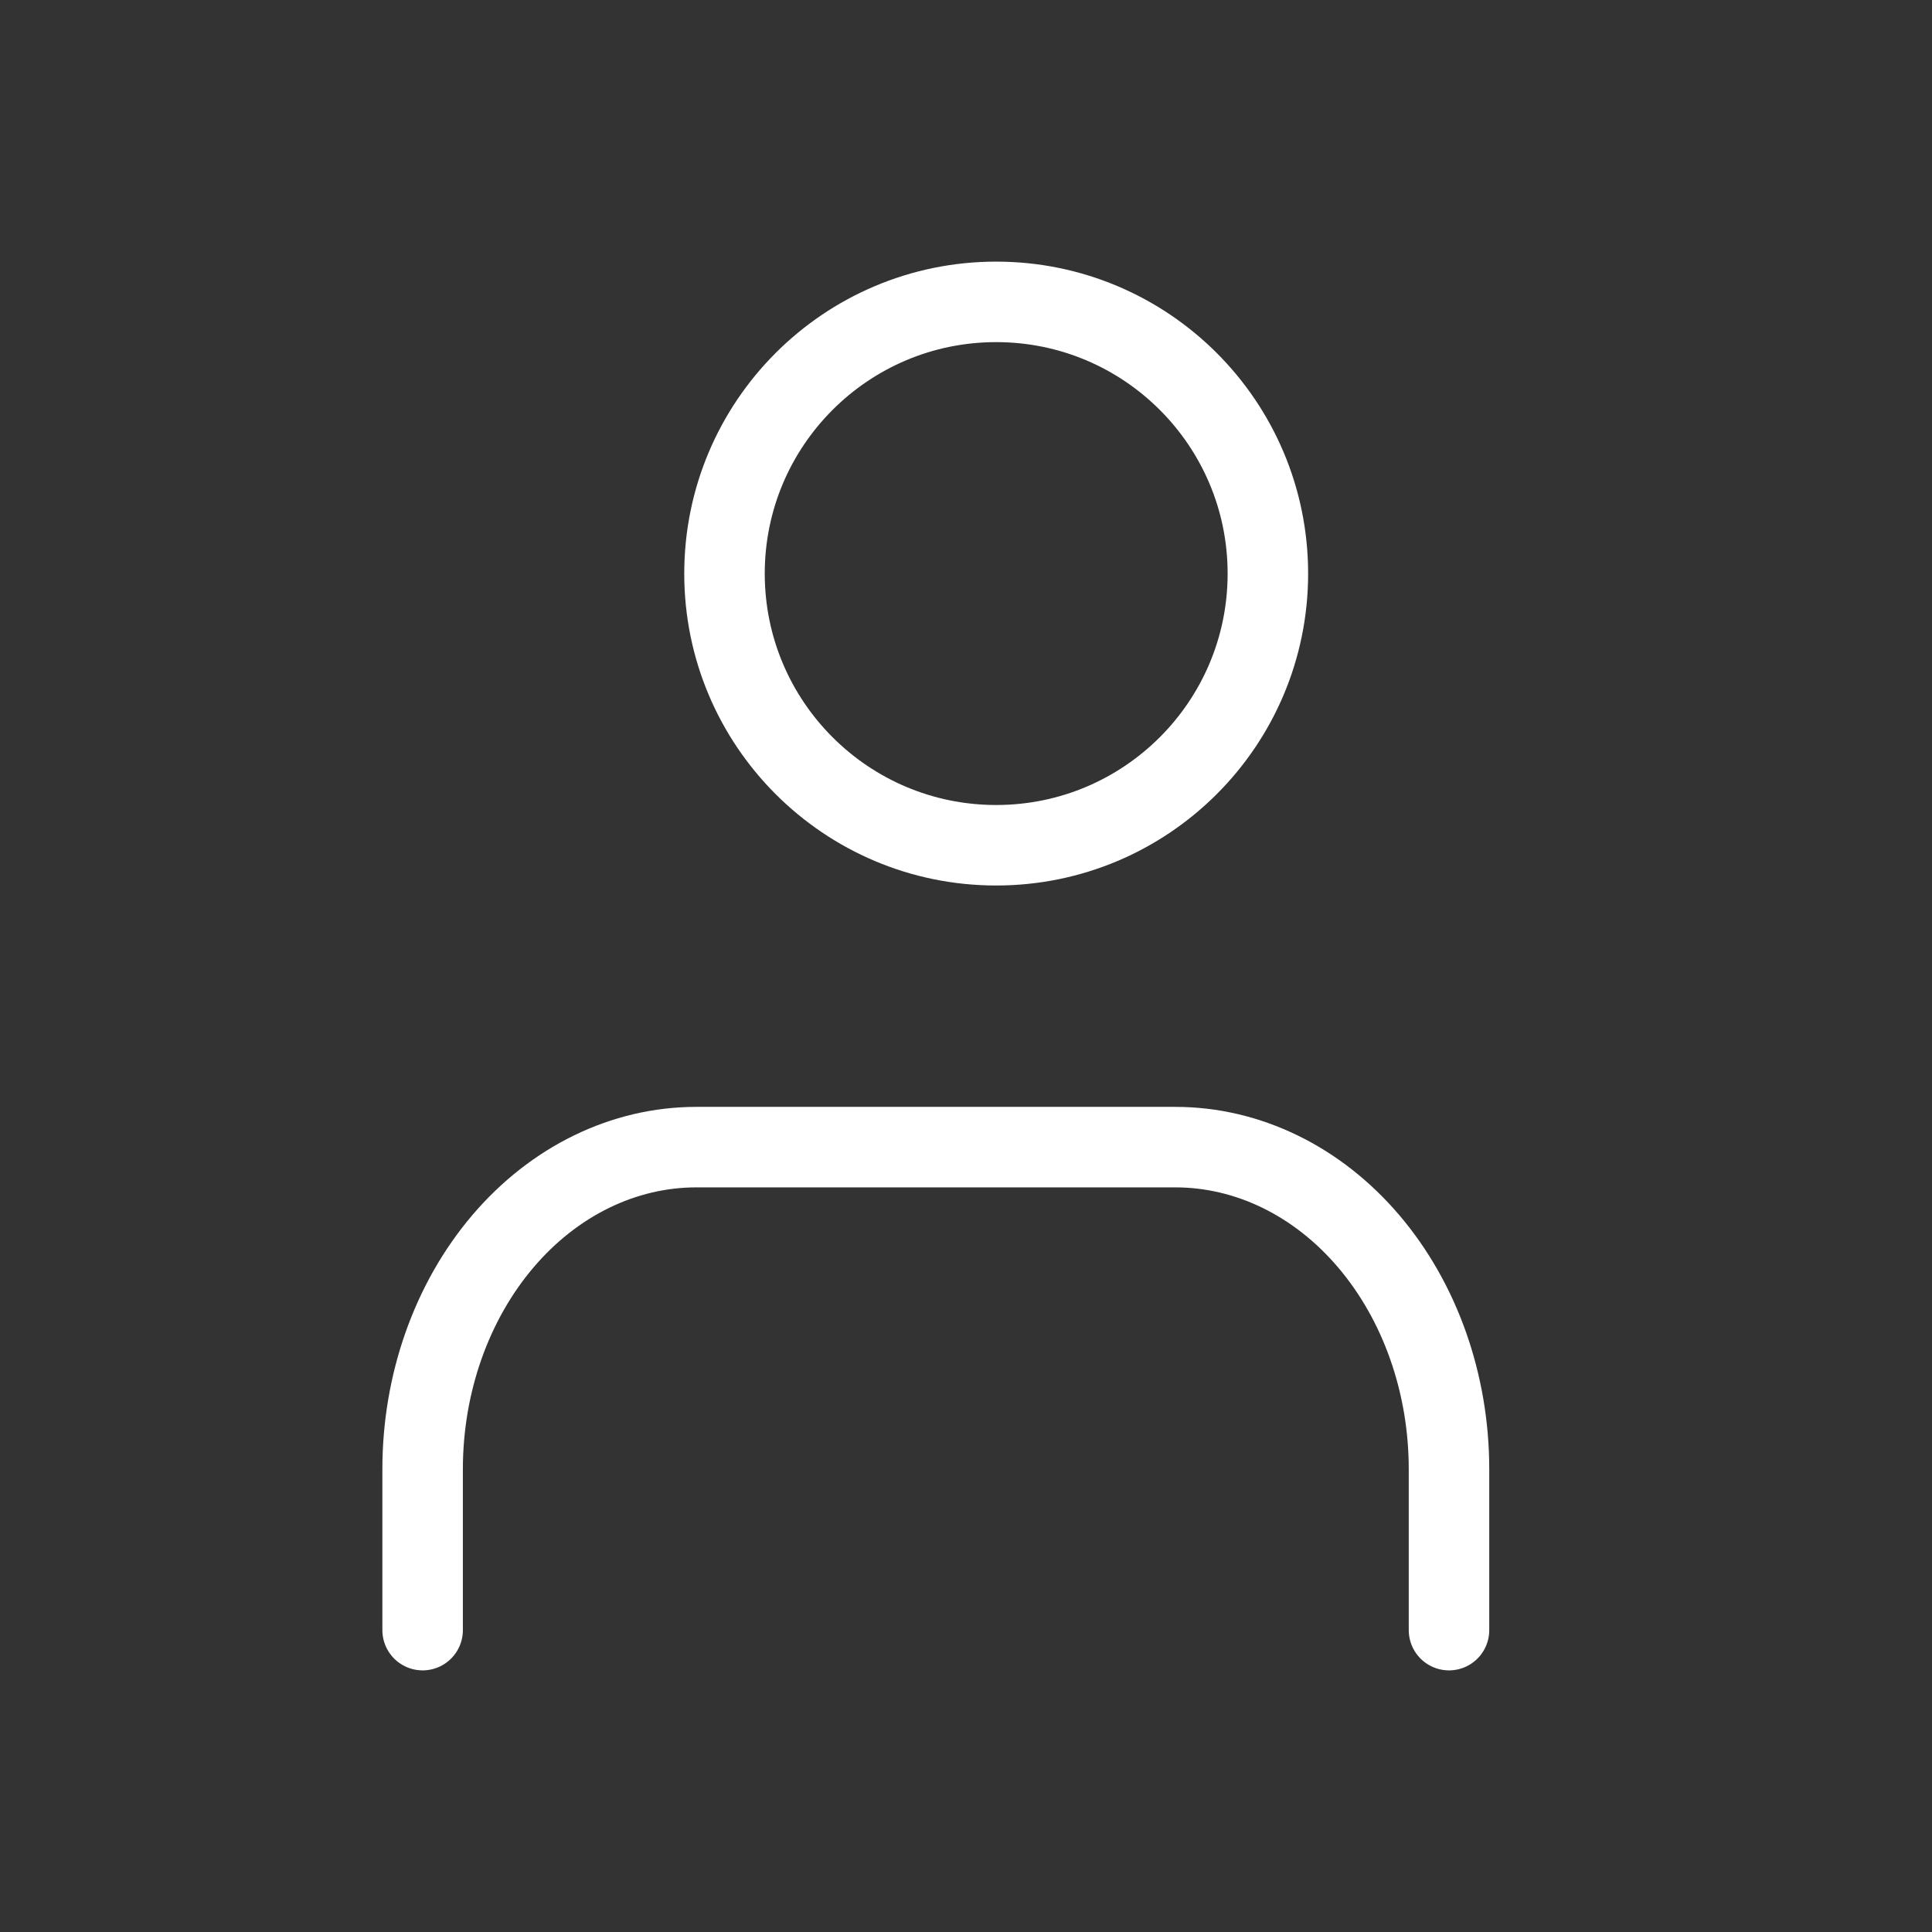
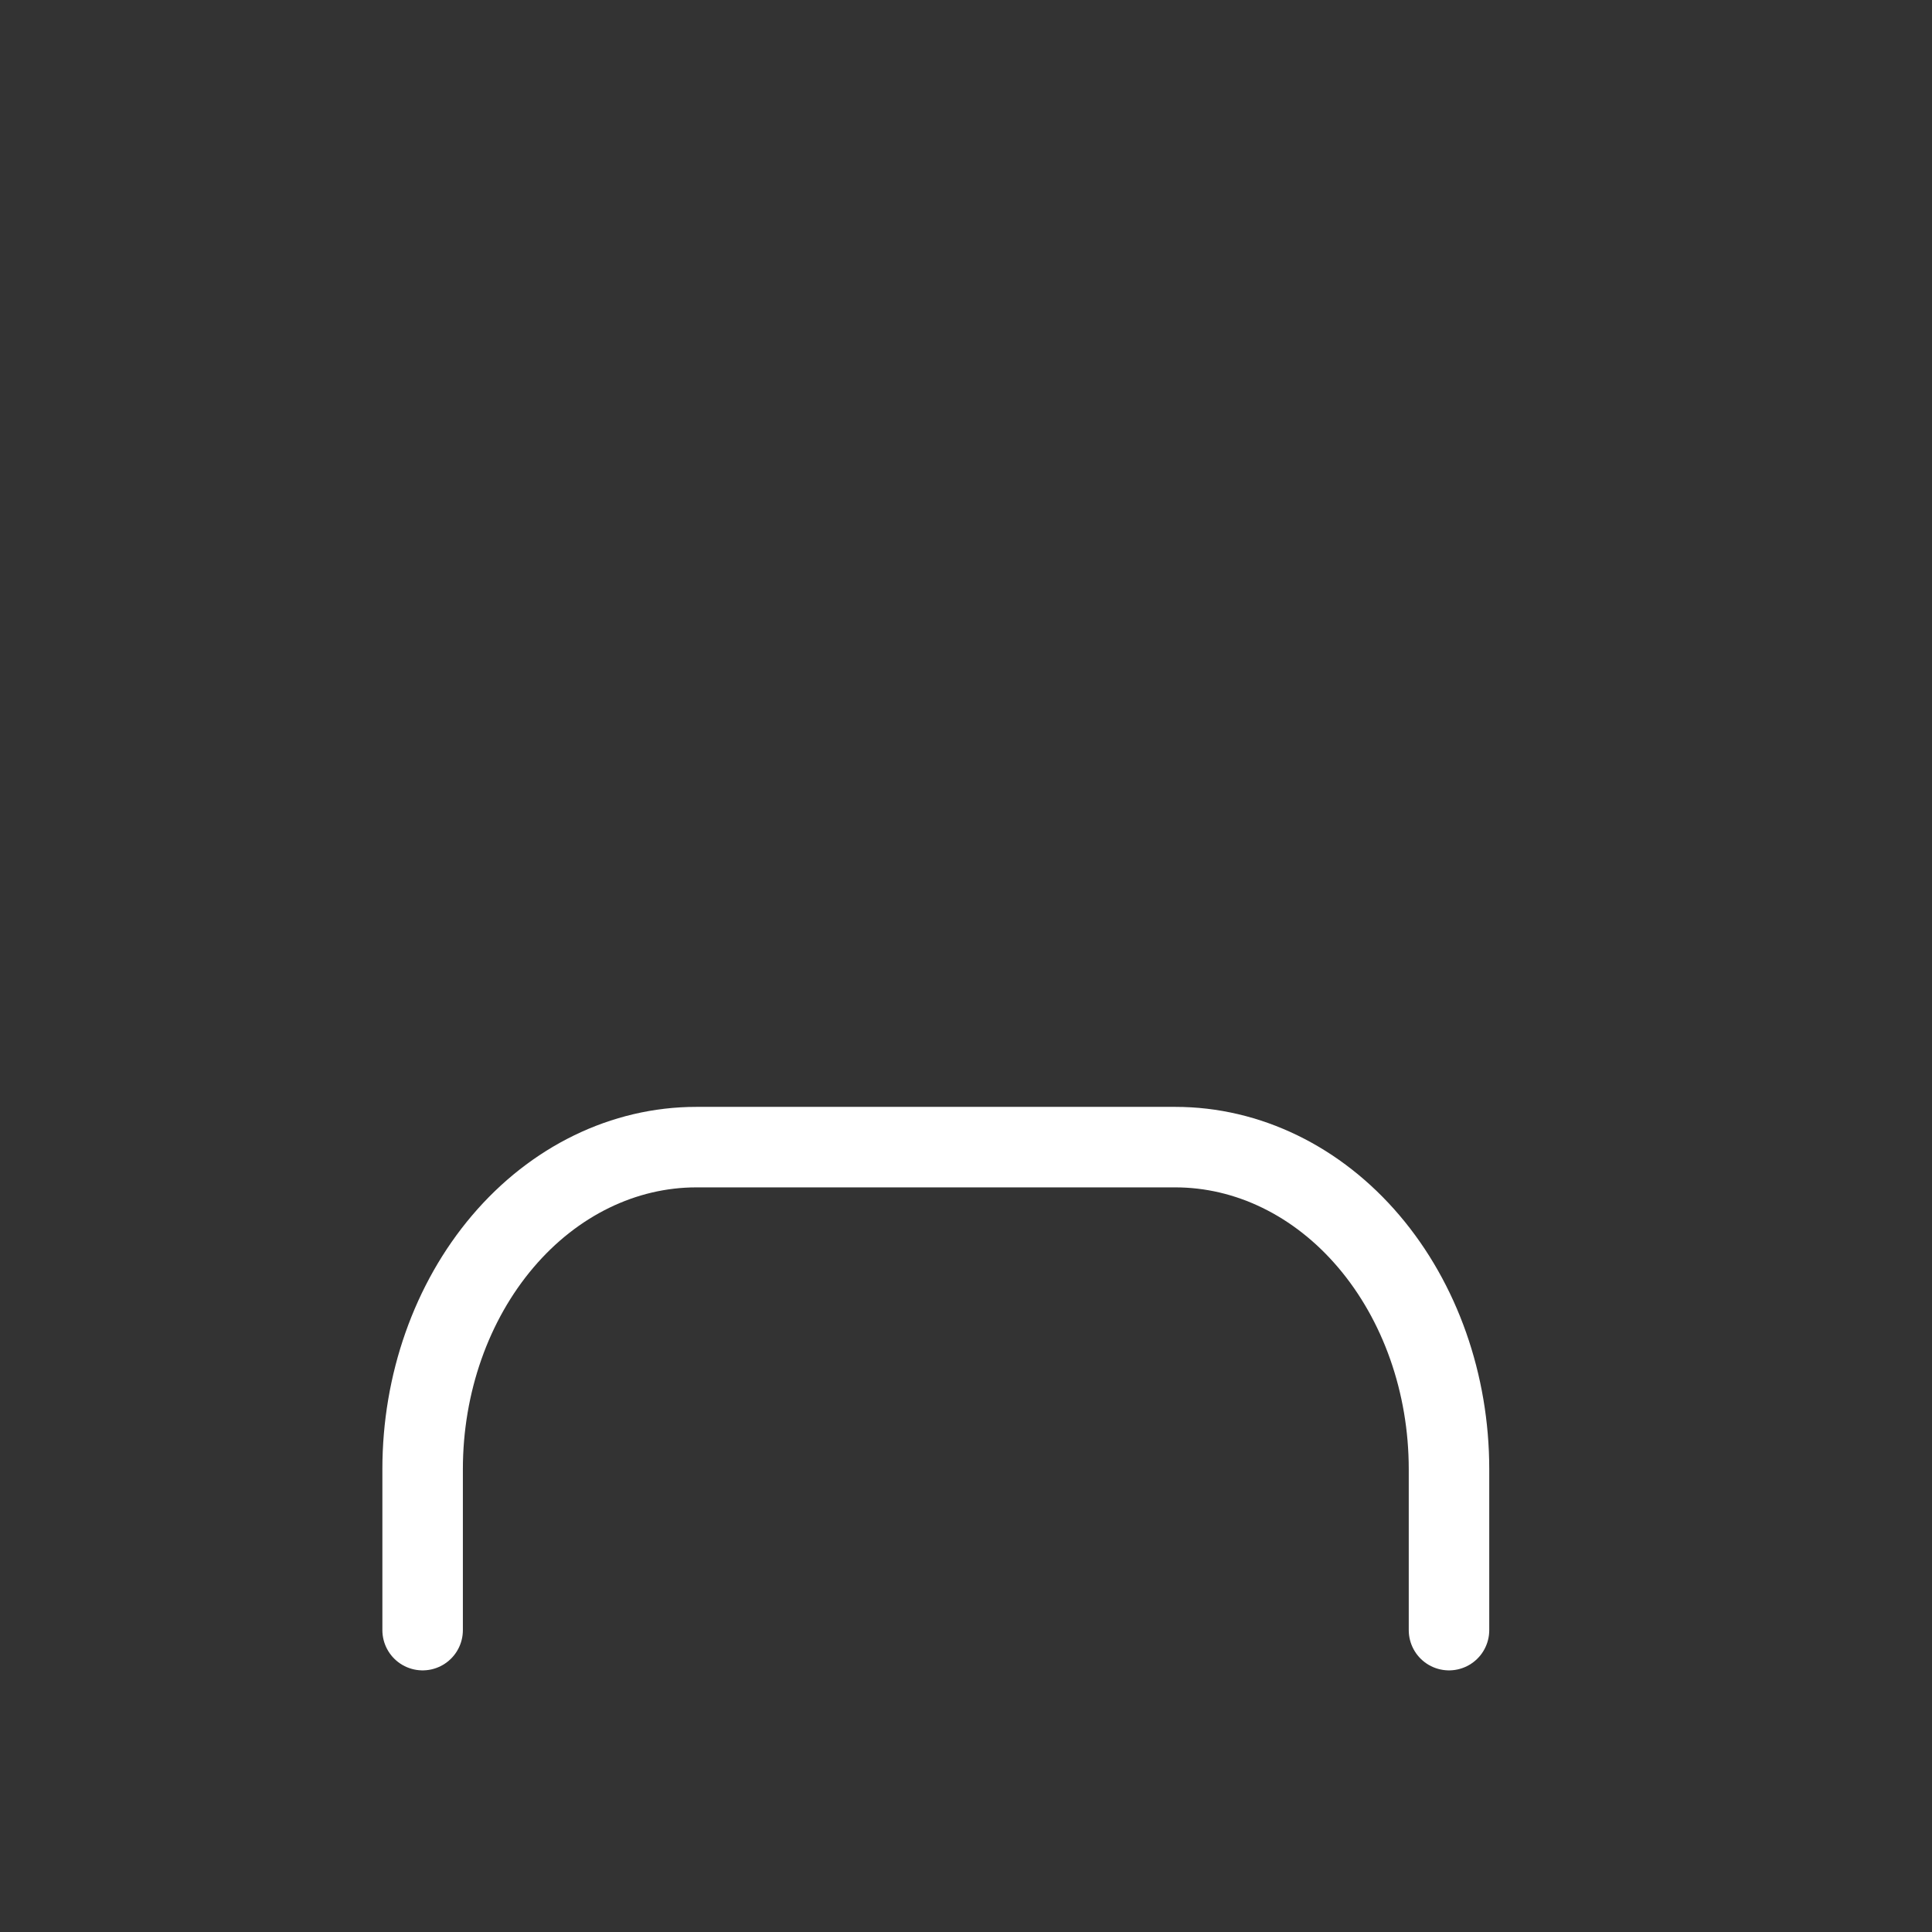
<svg xmlns="http://www.w3.org/2000/svg" width="36" height="36" viewBox="0 0 36 36" fill="none">
  <rect x="0" y="0" width="36" height="36" fill="#333333" stroke="none" />
  <path d="M27 30.375V27.375C27 25.784 26.463 24.258 25.506 23.132C24.55 22.007 23.253 21.375 21.9 21.375H12.975C11.622 21.375 10.325 22.007 9.369 23.132C8.412 24.258 7.875 25.784 7.875 27.375V30.375" stroke="white" stroke-width="1.5" stroke-linecap="round" stroke-linejoin="round" />
-   <path d="M18.562 15.75C21.358 15.75 23.625 13.483 23.625 10.688C23.625 7.892 21.358 5.625 18.562 5.625C15.767 5.625 13.5 7.892 13.5 10.688C13.5 13.483 15.767 15.75 18.562 15.75Z" stroke="white" stroke-width="1.5" stroke-linecap="round" stroke-linejoin="round" />
</svg>